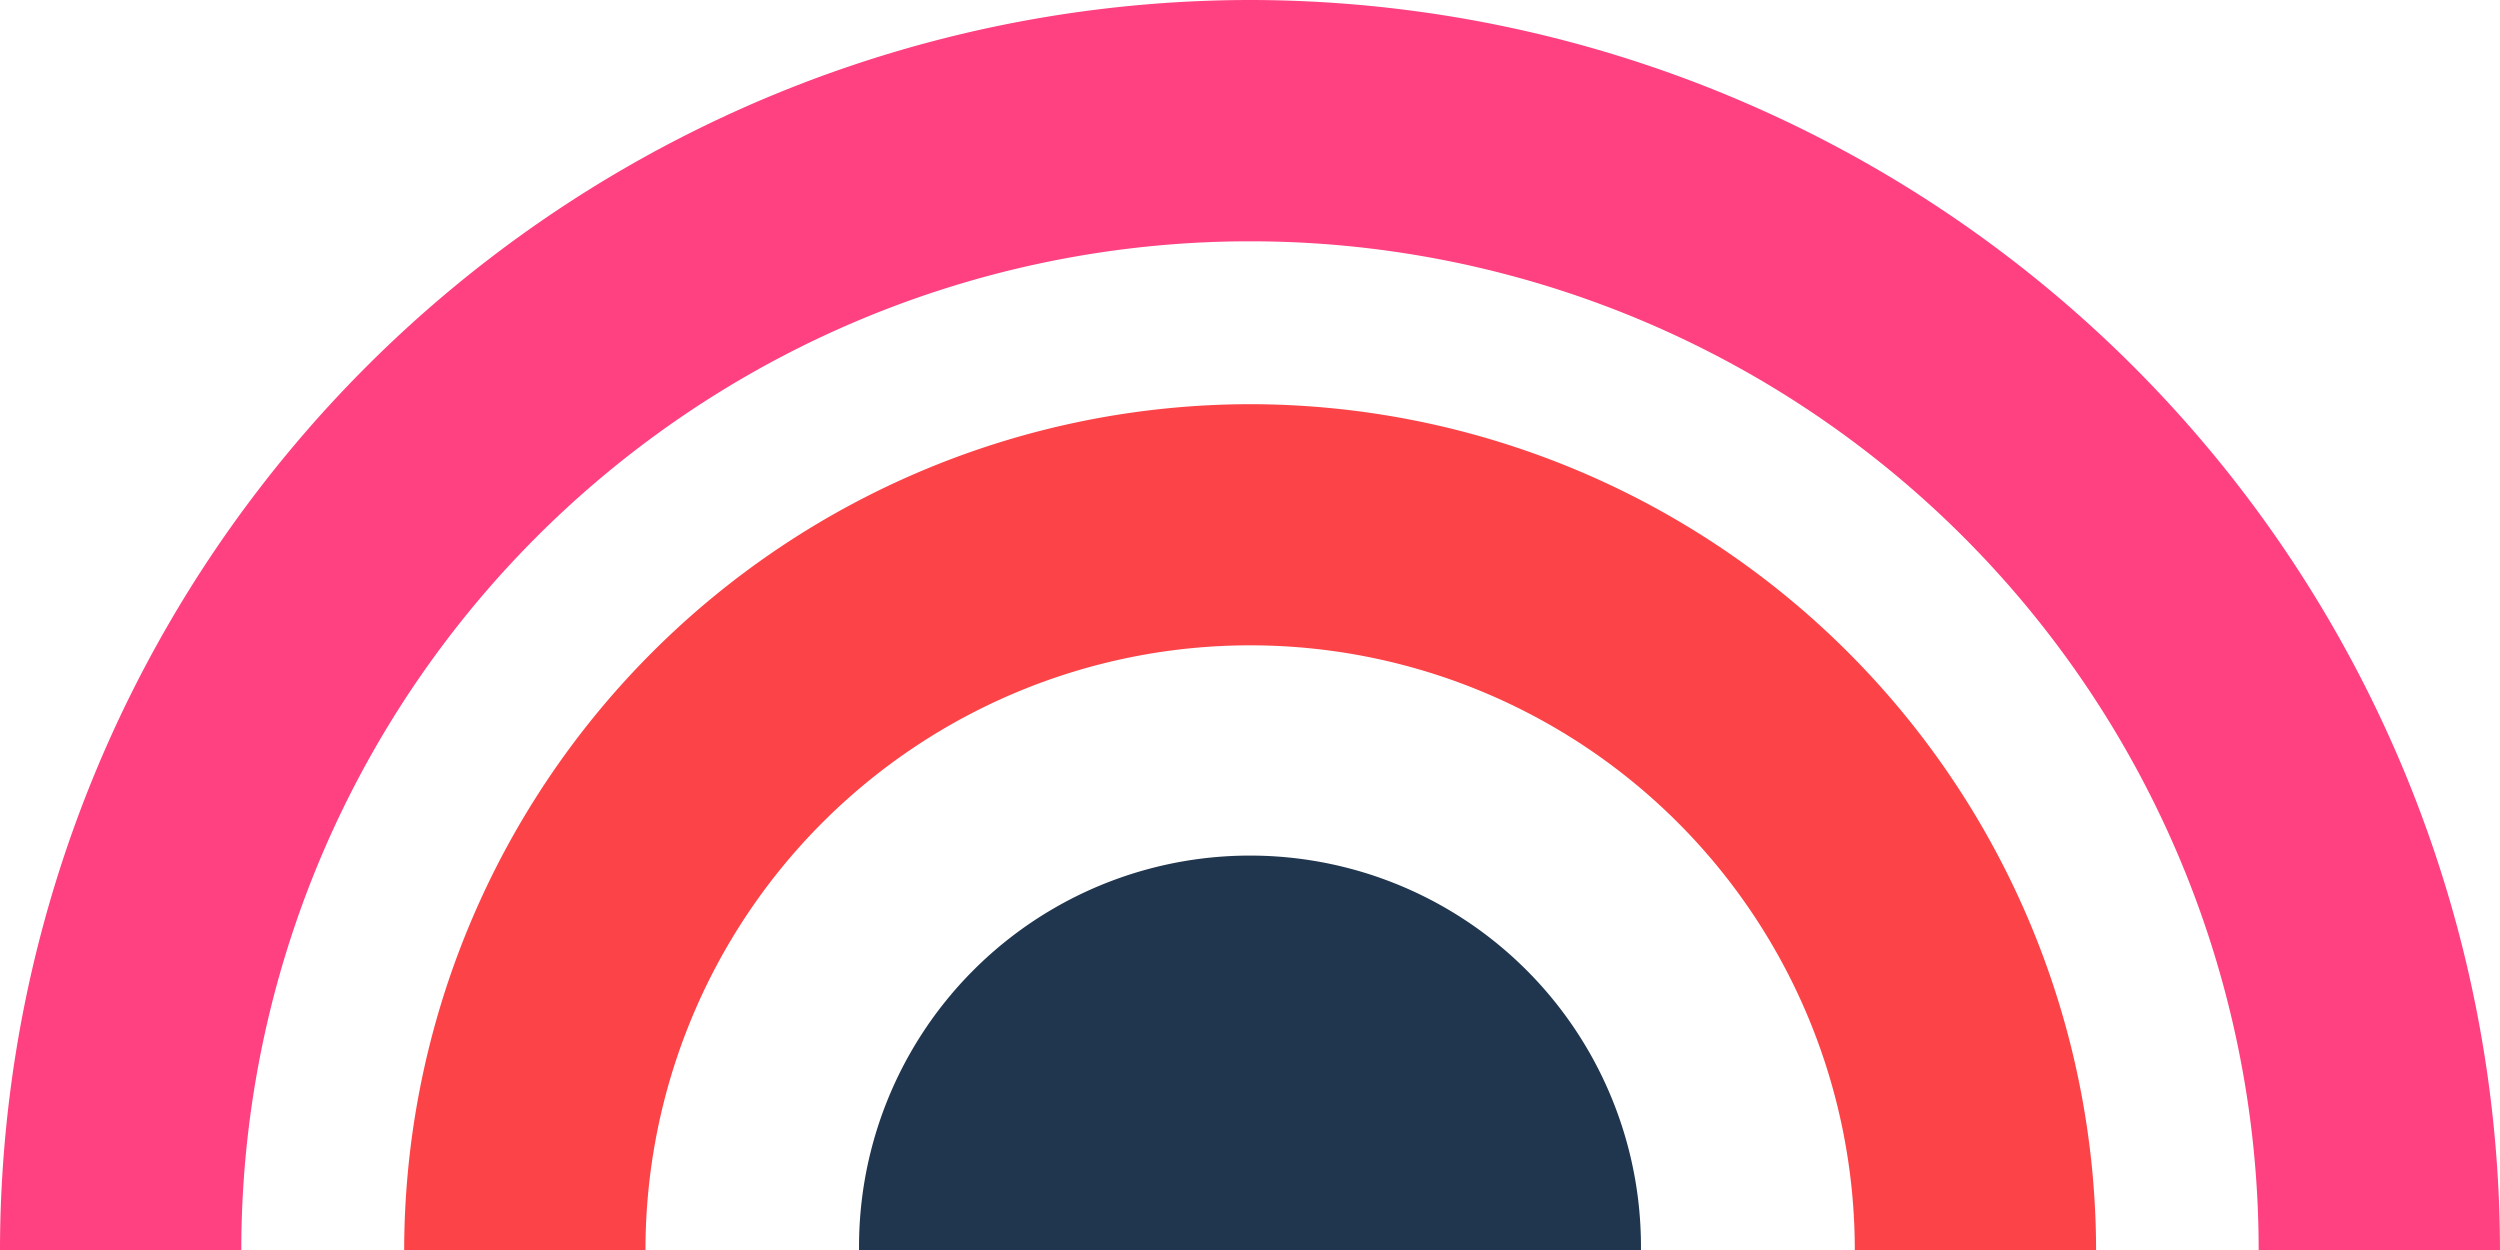
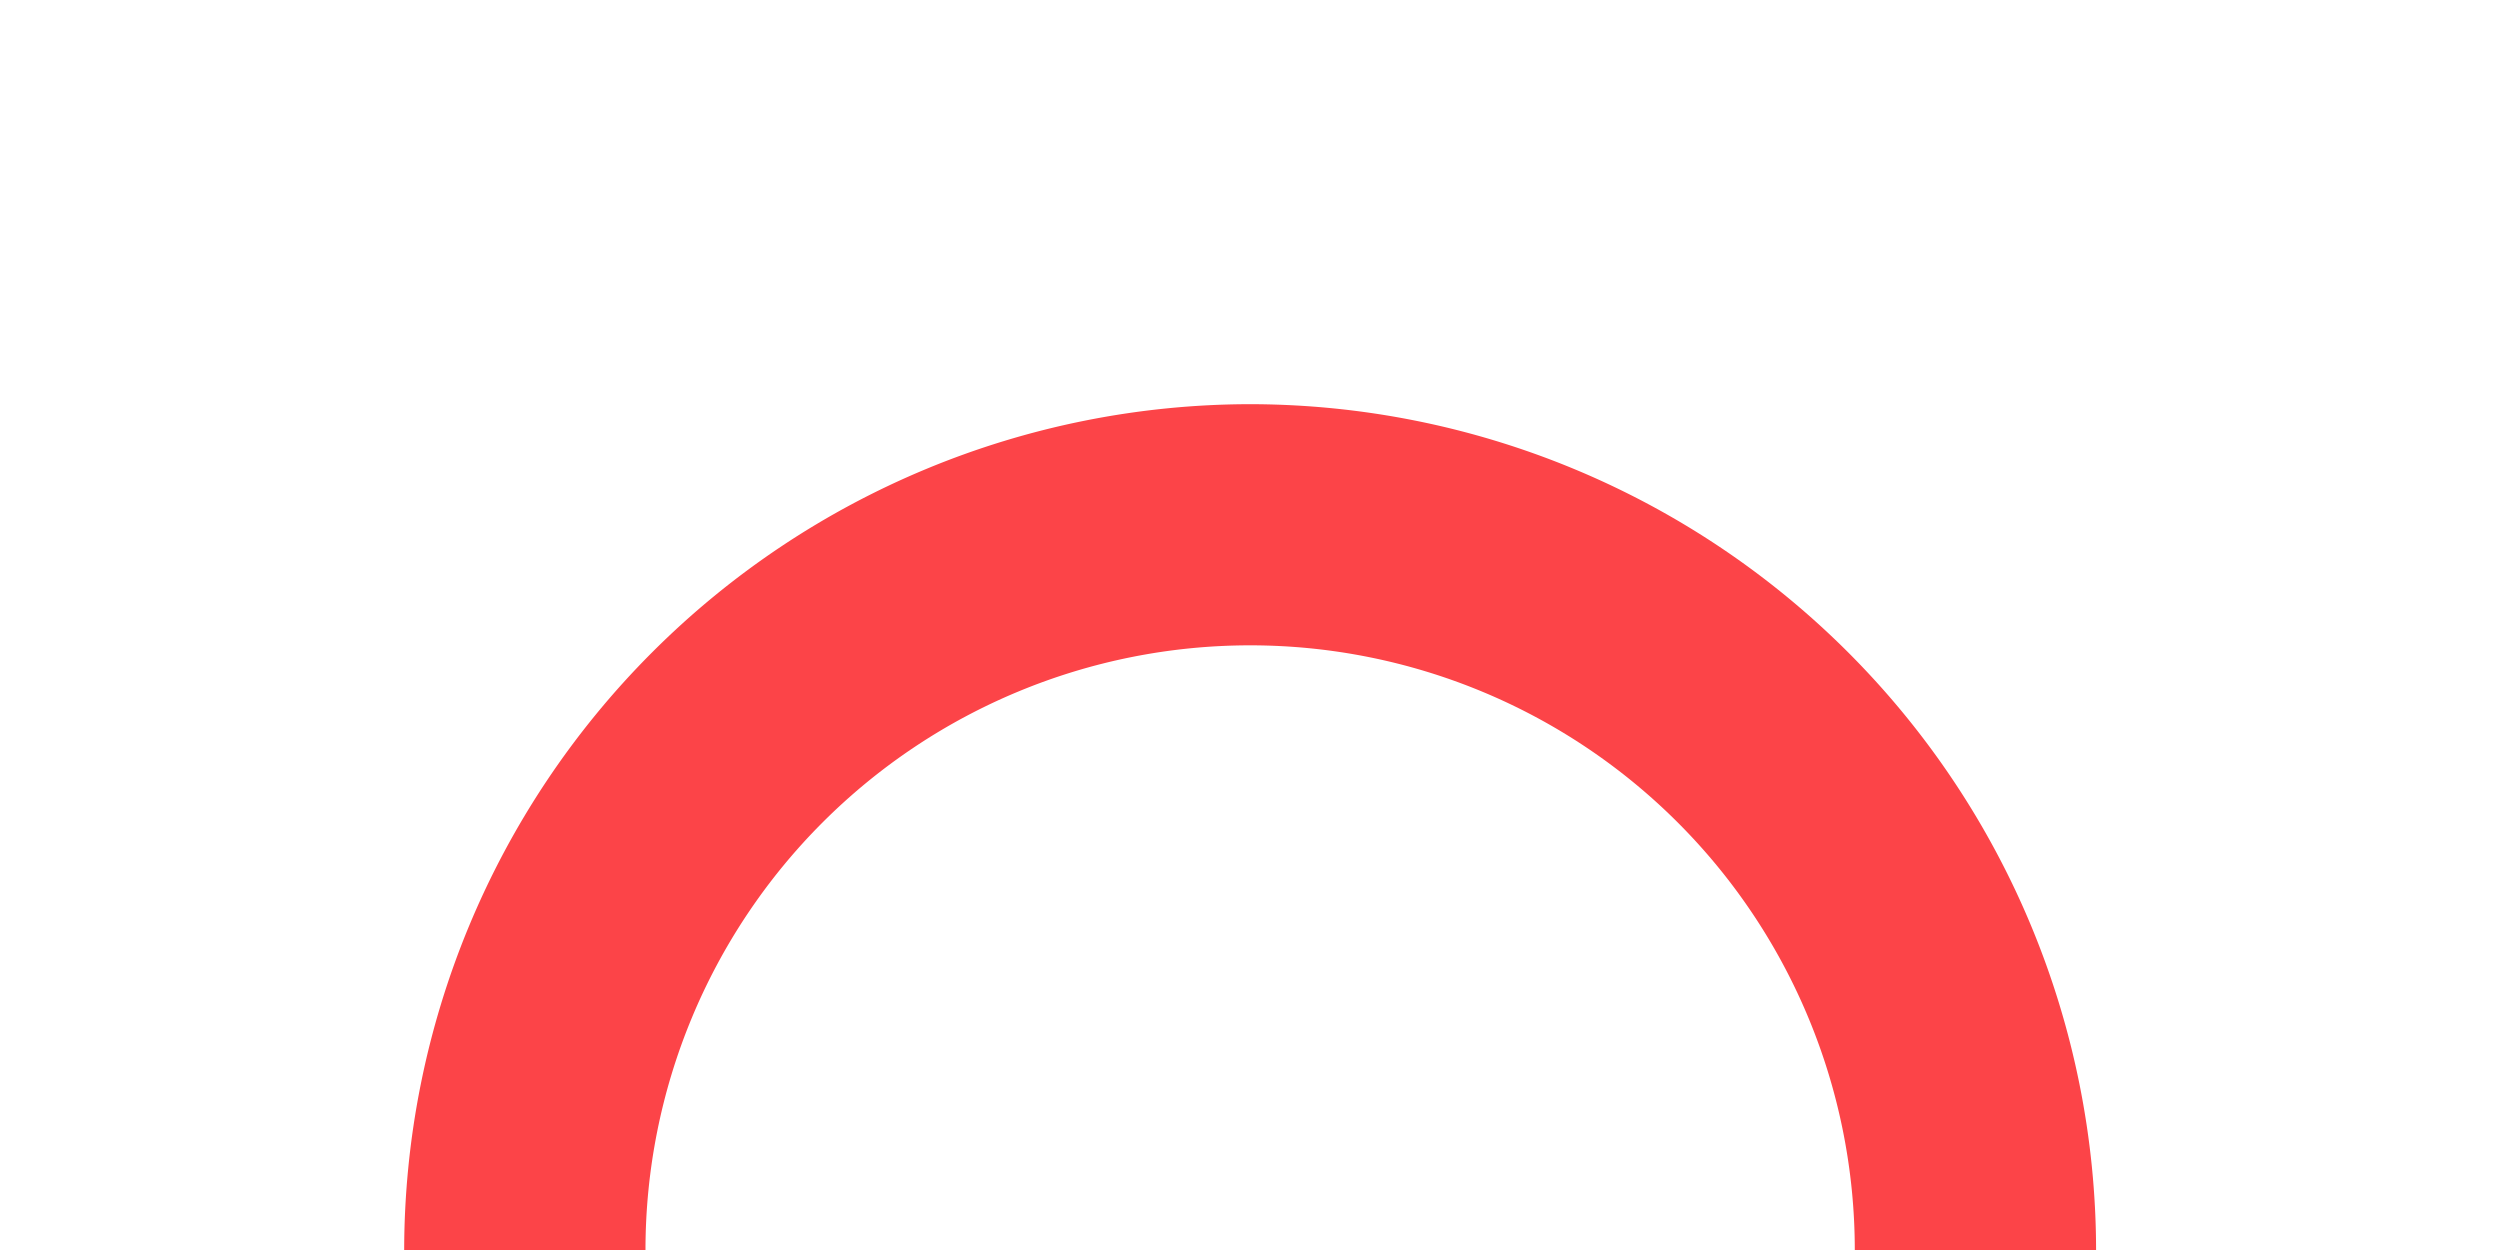
<svg xmlns="http://www.w3.org/2000/svg" width="82.883" height="41.441" viewBox="0 0 82.883 41.441">
  <defs>
    <clipPath id="clip-path">
      <rect id="Rectangle_505" data-name="Rectangle 505" width="82.883" height="41.441" transform="translate(0 0)" fill="#00766e" />
    </clipPath>
  </defs>
  <g id="Group_1365" data-name="Group 1365" transform="translate(0 0)">
    <g id="Group_1364" data-name="Group 1364" clip-path="url(#clip-path)">
-       <path id="Path_7218" data-name="Path 7218" d="M28.48,41.441a12.962,12.962,0,1,1,25.923,0Z" fill="#20364e" />
+       <path id="Path_7218" data-name="Path 7218" d="M28.48,41.441Z" fill="#20364e" />
      <path id="Path_7219" data-name="Path 7219" d="M41.441,13.4A28.078,28.078,0,0,0,13.4,41.441h8a20.046,20.046,0,1,1,40.092,0h8A28.079,28.079,0,0,0,41.441,13.4" fill="#fc4448" />
-       <path id="Path_7220" data-name="Path 7220" d="M41.441,0A41.487,41.487,0,0,0,0,41.441H8a33.441,33.441,0,0,1,66.882,0h8A41.487,41.487,0,0,0,41.441,0" fill="#ff4081" />
    </g>
  </g>
</svg>